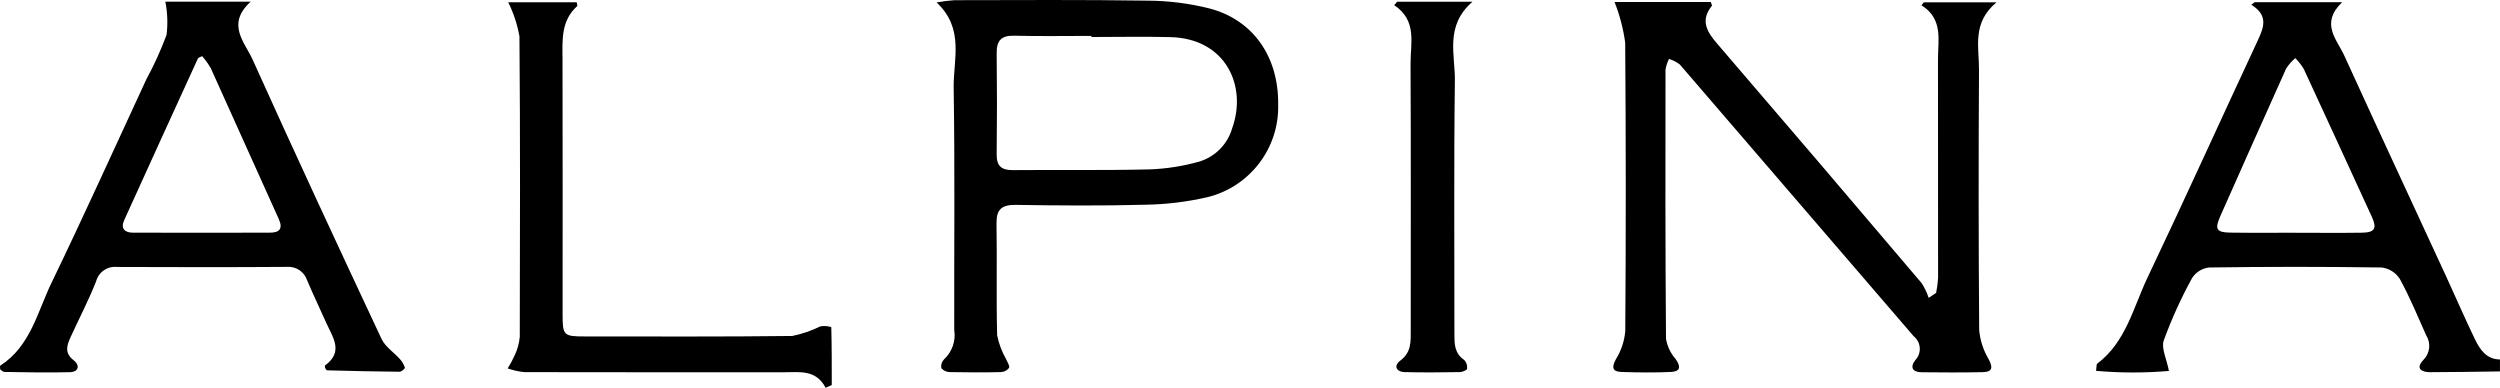
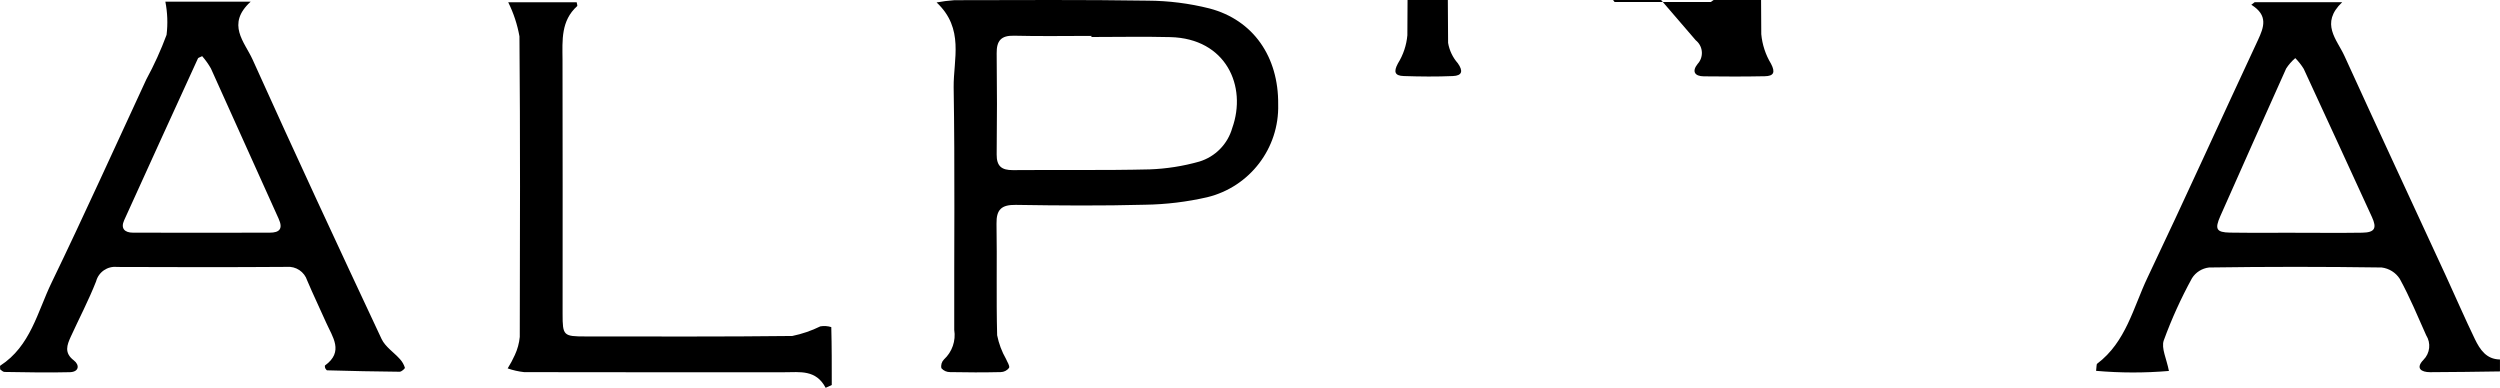
<svg xmlns="http://www.w3.org/2000/svg" id="Ebene_2" viewBox="0 0 952.02 147.69">
  <g id="Ebene_1-2">
    <g id="Gruppe_30">
      <path id="Pfad_218" d="M874.08,88.64c8.49,0,16.98.1,25.46-.03,4.82-.07,5.68-1.71,3.7-5.99-8.65-18.8-17.25-37.63-25.97-56.41-.91-1.48-1.99-2.85-3.21-4.08-1.35,1.15-2.52,2.49-3.48,3.98-8.44,18.7-16.73,37.48-25.08,56.22-2.14,4.87-1.54,6.16,3.71,6.25,8.29.13,16.6.03,24.9.05M952.02,141.44c-8.87.1-17.74.29-26.62.29-3.37,0-5.65-1.48-2.52-4.71,2.49-2.49,2.92-6.37,1.03-9.34-3.21-7.21-6.26-14.57-10.06-21.5-1.54-2.39-4.07-3.97-6.89-4.32-21.91-.32-43.83-.32-65.75,0-2.66.32-5.05,1.81-6.48,4.08-4.18,7.61-7.77,15.53-10.75,23.69-1.03,2.94,1.07,6.96,1.96,11.63-9.23.79-18.5.77-27.73-.04.23-1.67.1-2.49.42-2.73,10.96-8.25,13.73-21.36,19.16-32.78,14.28-29.98,27.96-60.27,42.02-90.37,2.31-4.96,4.04-9.5-2.49-13.52.44-.32.87-.65,1.29-.99h33.32c-8.52,8.11-1.99,14.19.86,20.48,12.75,27.96,25.74,55.81,38.62,83.72,3.7,8.03,7.21,16.17,11.06,24.13,1.92,3.94,4.33,7.67,9.54,7.73v4.53Z" />
-       <path id="Pfad_219" d="M614.83.75h36.65c.25.79.54,1.32.43,1.46-4.44,5.47-2.03,9.72,1.9,14.3,26.09,30.34,52.08,60.78,77.97,91.31,1.13,1.75,2.03,3.64,2.68,5.62l2.84-1.93c.38-1.88.63-3.79.74-5.71.02-27.76.01-55.51-.04-83.26,0-7.35,2.03-15.31-6.29-20.53.29-.36.58-.74.88-1.12h27.7c-9.45,7.83-6.61,17.13-6.67,25.7-.2,33.04-.18,66.08.07,99.12.37,3.98,1.63,7.82,3.7,11.24,1.75,3.34,1.01,4.71-2.36,4.77-7.74.16-15.49.13-23.24.04-3.53-.04-4.57-1.92-2.36-4.7,2.32-2.5,2.17-6.4-.33-8.72-.11-.1-.23-.2-.35-.3-29.7-34.48-59.38-68.96-89.04-103.46-1.24-.95-2.64-1.67-4.13-2.14-.65,1.27-1.11,2.64-1.34,4.05-.05,34.19-.09,68.37.19,102.54.49,2.87,1.77,5.55,3.7,7.74,2.11,2.97,1.67,4.74-1.87,4.88-6.22.27-12.47.21-18.69,0-3.47-.1-3.97-1.61-2.24-4.82,2.02-3.24,3.25-6.91,3.59-10.71.26-36.64.25-73.27-.03-109.89-.73-5.32-2.1-10.54-4.08-15.53" />
+       <path id="Pfad_219" d="M614.83.75h36.65l2.84-1.93c.38-1.88.63-3.79.74-5.71.02-27.76.01-55.51-.04-83.26,0-7.35,2.03-15.31-6.29-20.53.29-.36.58-.74.88-1.12h27.7c-9.45,7.83-6.61,17.13-6.67,25.7-.2,33.04-.18,66.08.07,99.12.37,3.98,1.63,7.82,3.7,11.24,1.75,3.34,1.01,4.71-2.36,4.77-7.74.16-15.49.13-23.24.04-3.53-.04-4.57-1.92-2.36-4.7,2.32-2.5,2.17-6.4-.33-8.72-.11-.1-.23-.2-.35-.3-29.7-34.48-59.38-68.96-89.04-103.46-1.24-.95-2.64-1.67-4.13-2.14-.65,1.27-1.11,2.64-1.34,4.05-.05,34.19-.09,68.37.19,102.54.49,2.87,1.77,5.55,3.7,7.74,2.11,2.97,1.67,4.74-1.87,4.88-6.22.27-12.47.21-18.69,0-3.47-.1-3.97-1.61-2.24-4.82,2.02-3.24,3.25-6.91,3.59-10.71.26-36.64.25-73.27-.03-109.89-.73-5.32-2.1-10.54-4.08-15.53" />
      <path id="Pfad_220" d="M77,21.38c-.98.5-1.49.59-1.61.84-9.41,20.53-18.78,41.08-28.11,61.65-1.41,3.11.17,4.73,3.35,4.73,17.37.04,34.73.04,52.08,0,3.72,0,5.17-1.45,3.38-5.35-8.65-19.06-17.14-38.15-25.78-57.19-.95-1.67-2.06-3.23-3.32-4.67M123.83,140.24c-.03-.36-.22-.96-.06-1.07,7.27-5.27,2.85-10.84.41-16.35-2.37-5.35-4.92-10.62-7.2-16.01-1.07-3.33-4.29-5.48-7.77-5.18-21.54.15-43.08.12-64.62.03-3.66-.4-7.06,1.93-8,5.49-2.82,7.17-6.42,14.03-9.64,21.07-1.43,3.15-2.6,6.14,1.13,8.99,2.34,1.78,2.02,4.43-1.47,4.52-8.29.22-16.6.03-24.9-.09-.6,0-1.2-.69-1.65-.98,0-.69-.14-1.29.03-1.41,11.54-7.43,14.16-20.49,19.56-31.64,12.39-25.61,24.09-51.57,36.07-77.38,2.97-5.46,5.55-11.13,7.71-16.96.51-4.21.35-8.47-.46-12.64h32.49c-9.42,8.57-2.29,15.38.7,21.99,16.06,35.63,32.54,71.08,49.14,106.46,1.42,3.01,4.72,5.11,7.05,7.73.83.93,1.46,2.02,1.83,3.21.09.32-1.29,1.54-1.99,1.54-9.2-.07-18.42-.29-27.63-.54-.25,0-.48-.54-.72-.82" />
      <path id="Pfad_221" d="M415.62,14.09v-.42c-9.82,0-19.64.18-29.45-.07-4.99-.13-6.69,1.95-6.63,6.72.15,12.85.15,25.68,0,38.5-.04,4.45,1.88,5.99,6.16,5.96,17.37-.15,34.75.14,52.11-.28,6.39-.23,12.73-1.23,18.89-2.97,6.09-1.84,10.82-6.67,12.55-12.79,5.68-15.86-2.31-34.1-23.62-34.61-10.01-.25-20.02-.04-30.02-.04M356.65.93c2.25-.41,4.51-.7,6.79-.86,24.55-.03,49.11-.21,73.66.18,7.92.04,15.81,1.04,23.49,2.97,16.71,4.4,26.33,18.45,26.15,36.52.46,16.7-10.82,31.44-27.05,35.37-7.73,1.77-15.63,2.73-23.56,2.85-16.43.44-32.87.32-49.3.06-5.39-.07-7.45,1.7-7.35,7.17.24,14.15-.13,28.33.24,42.48.63,3.17,1.77,6.22,3.38,9.03.46,1.16,1.51,2.56,1.16,3.39-.76,1-1.95,1.6-3.21,1.61-6.42.15-12.85.13-19.27,0-1.26.02-2.47-.52-3.29-1.48-.26-1.22.12-2.48,1-3.36,3.1-2.86,4.56-7.08,3.89-11.24-.07-30.78.28-61.57-.22-92.34-.12-10.7,4.16-22.38-6.49-32.34" />
      <path id="Pfad_222" d="M314.41,147.68c-3.66-6.99-9.8-5.93-15.61-5.93-33.06,0-66.13.04-99.19-.04-2.14-.23-4.25-.71-6.29-1.42,1.02-1.63,1.93-3.32,2.72-5.07,1.02-2.18,1.66-4.52,1.89-6.92.1-38.15.2-76.31-.12-114.46-.8-4.51-2.24-8.88-4.28-12.98h26.07c.12.76.35,1.32.2,1.45-6.22,5.6-5.64,12.98-5.59,20.37.09,32.3.03,64.59.03,96.91,0,8.22.32,8.53,8.68,8.53,26.27,0,52.53.14,78.79-.18,3.7-.76,7.29-1.99,10.68-3.66,1.39-.24,2.82-.14,4.17.28.2,7.35.18,14.71.18,22.05l-2.33,1.07" />
-       <path id="Pfad_223" d="M532.03.66h28.71c-10.61,9.19-6.59,20.12-6.71,30.02-.42,32.12-.14,64.25-.18,96.34,0,3.85-.04,7.52,3.75,10.06.85.9,1.24,2.14,1.07,3.36-.07.54-1.8,1.25-2.79,1.26-6.96.1-13.97.19-20.97,0-3.34-.11-4.21-2.51-1.69-4.36,4.28-3.14,4.01-7.31,4-11.66,0-33.8.09-67.62-.07-101.44-.03-7.81,2.59-16.45-6.23-22.27.38-.43.74-.87,1.12-1.29" />
    </g>
  </g>
</svg>